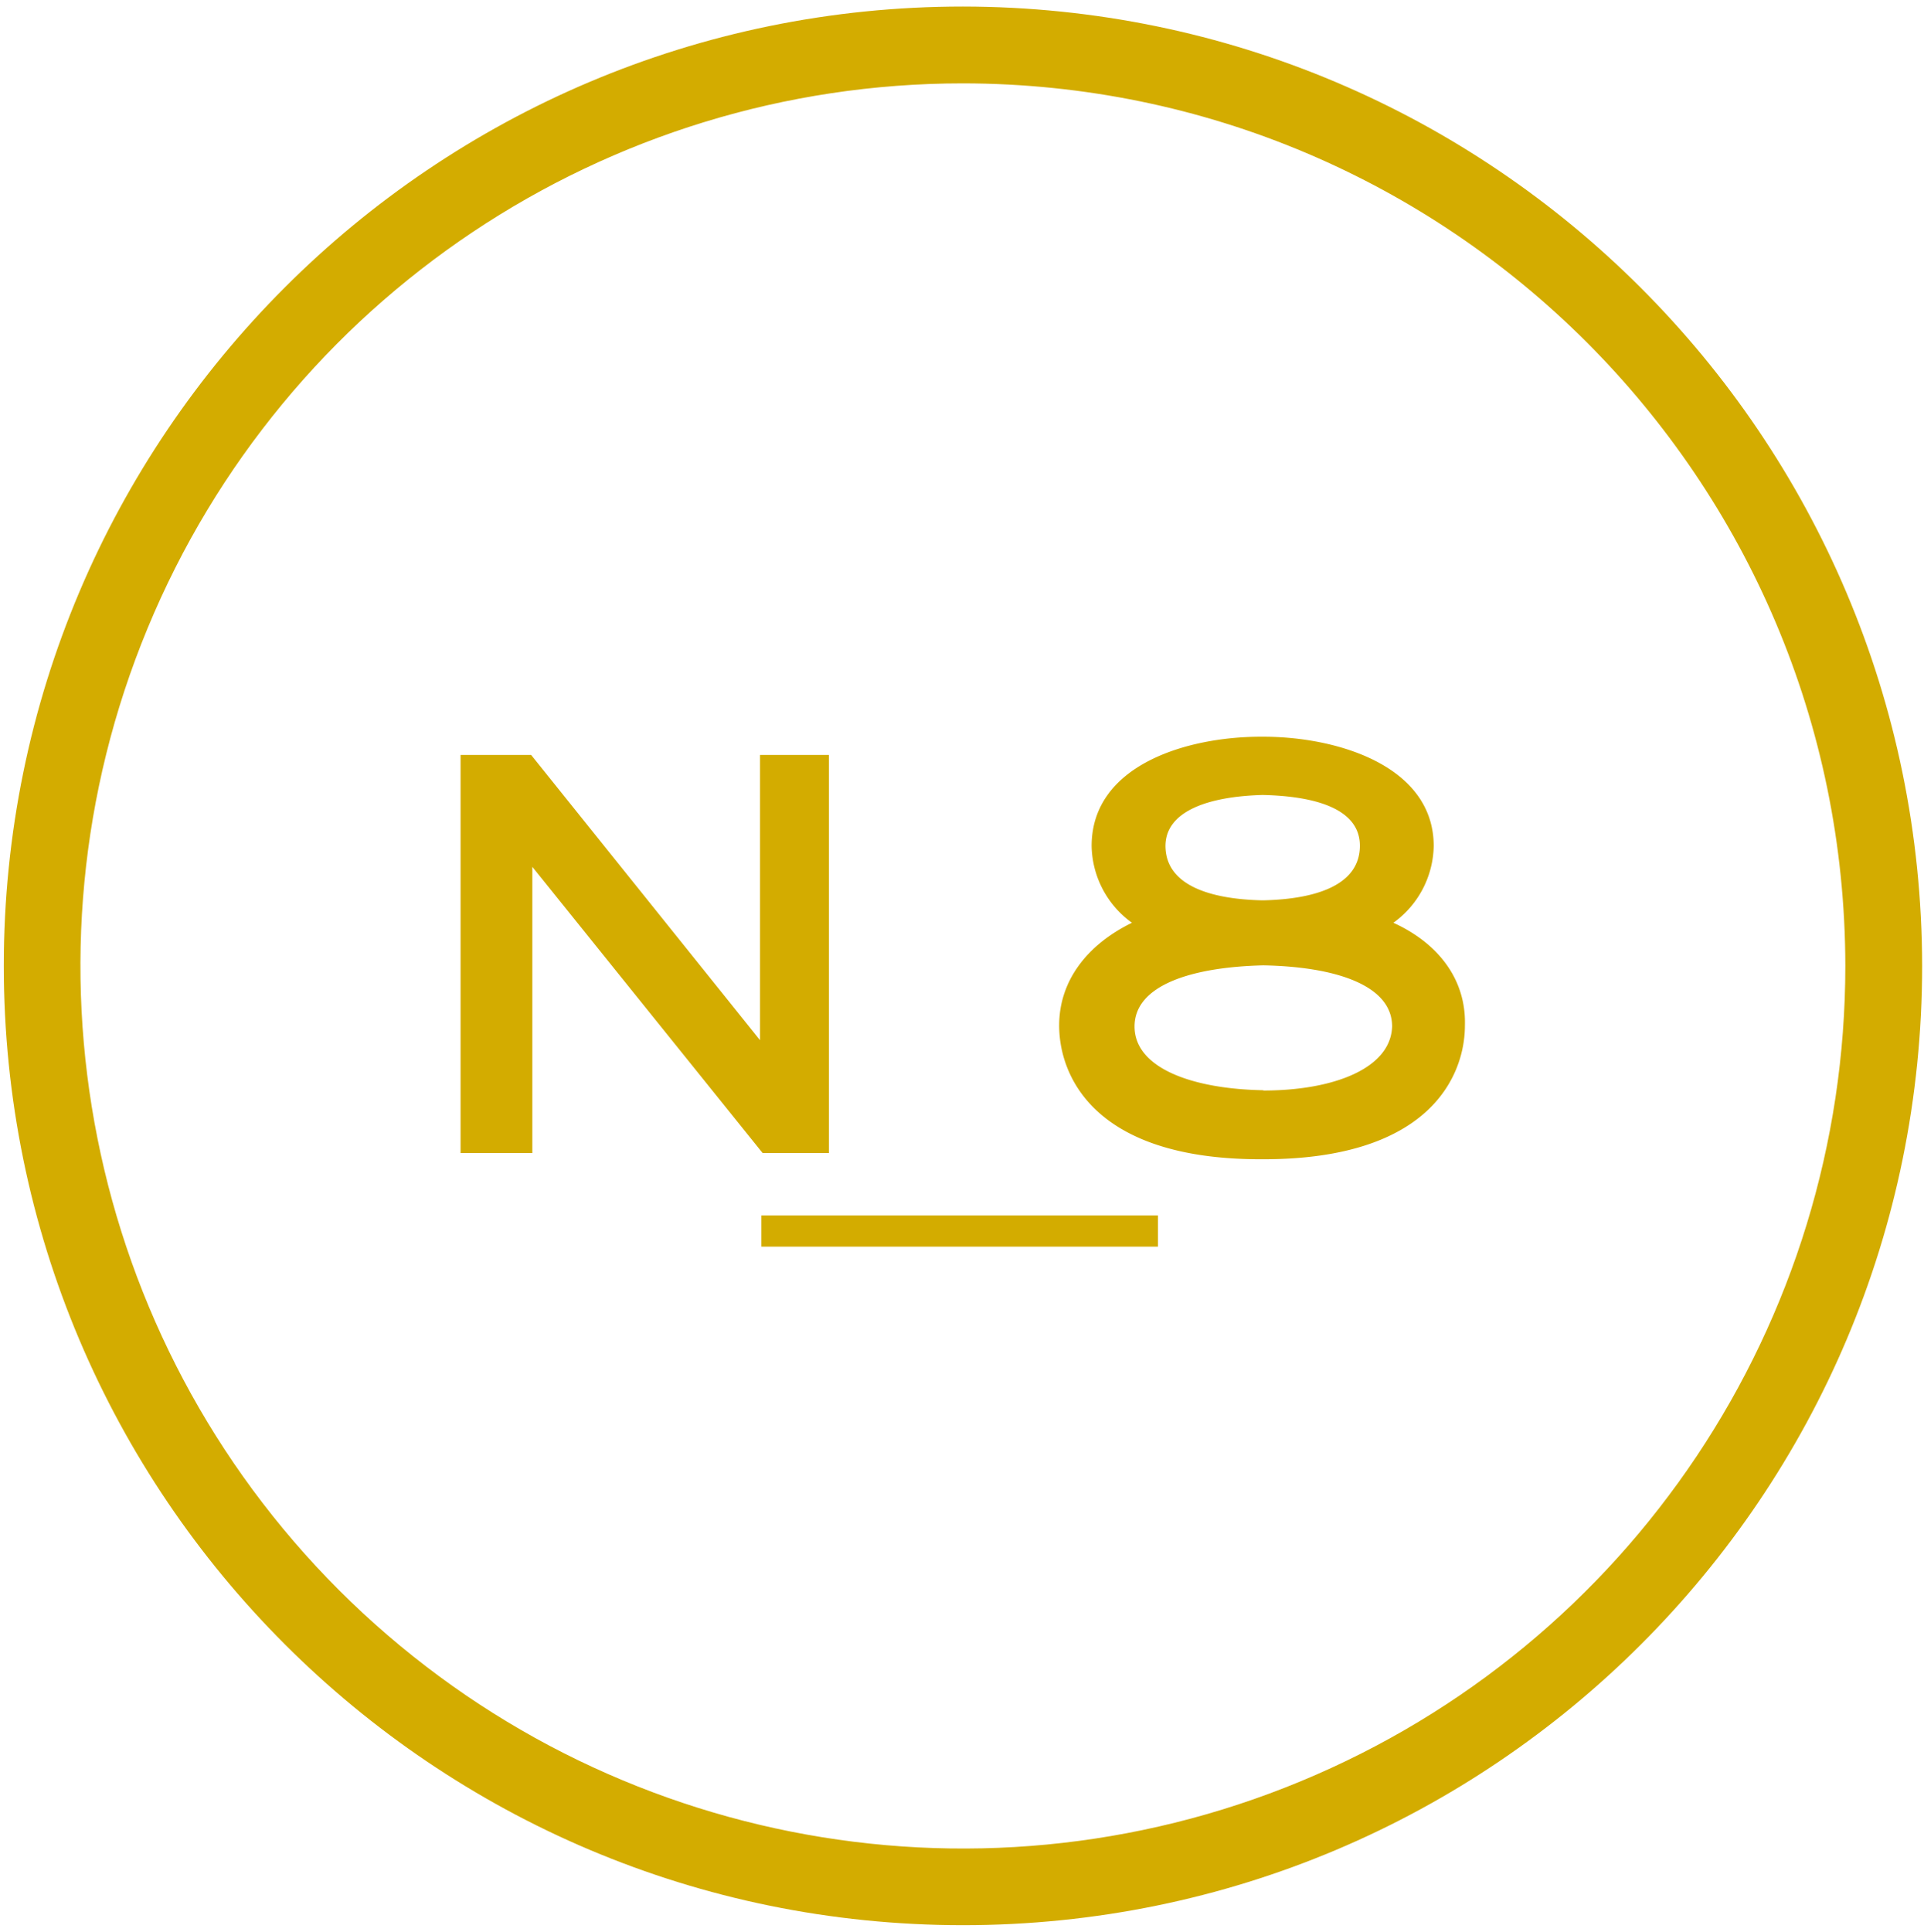
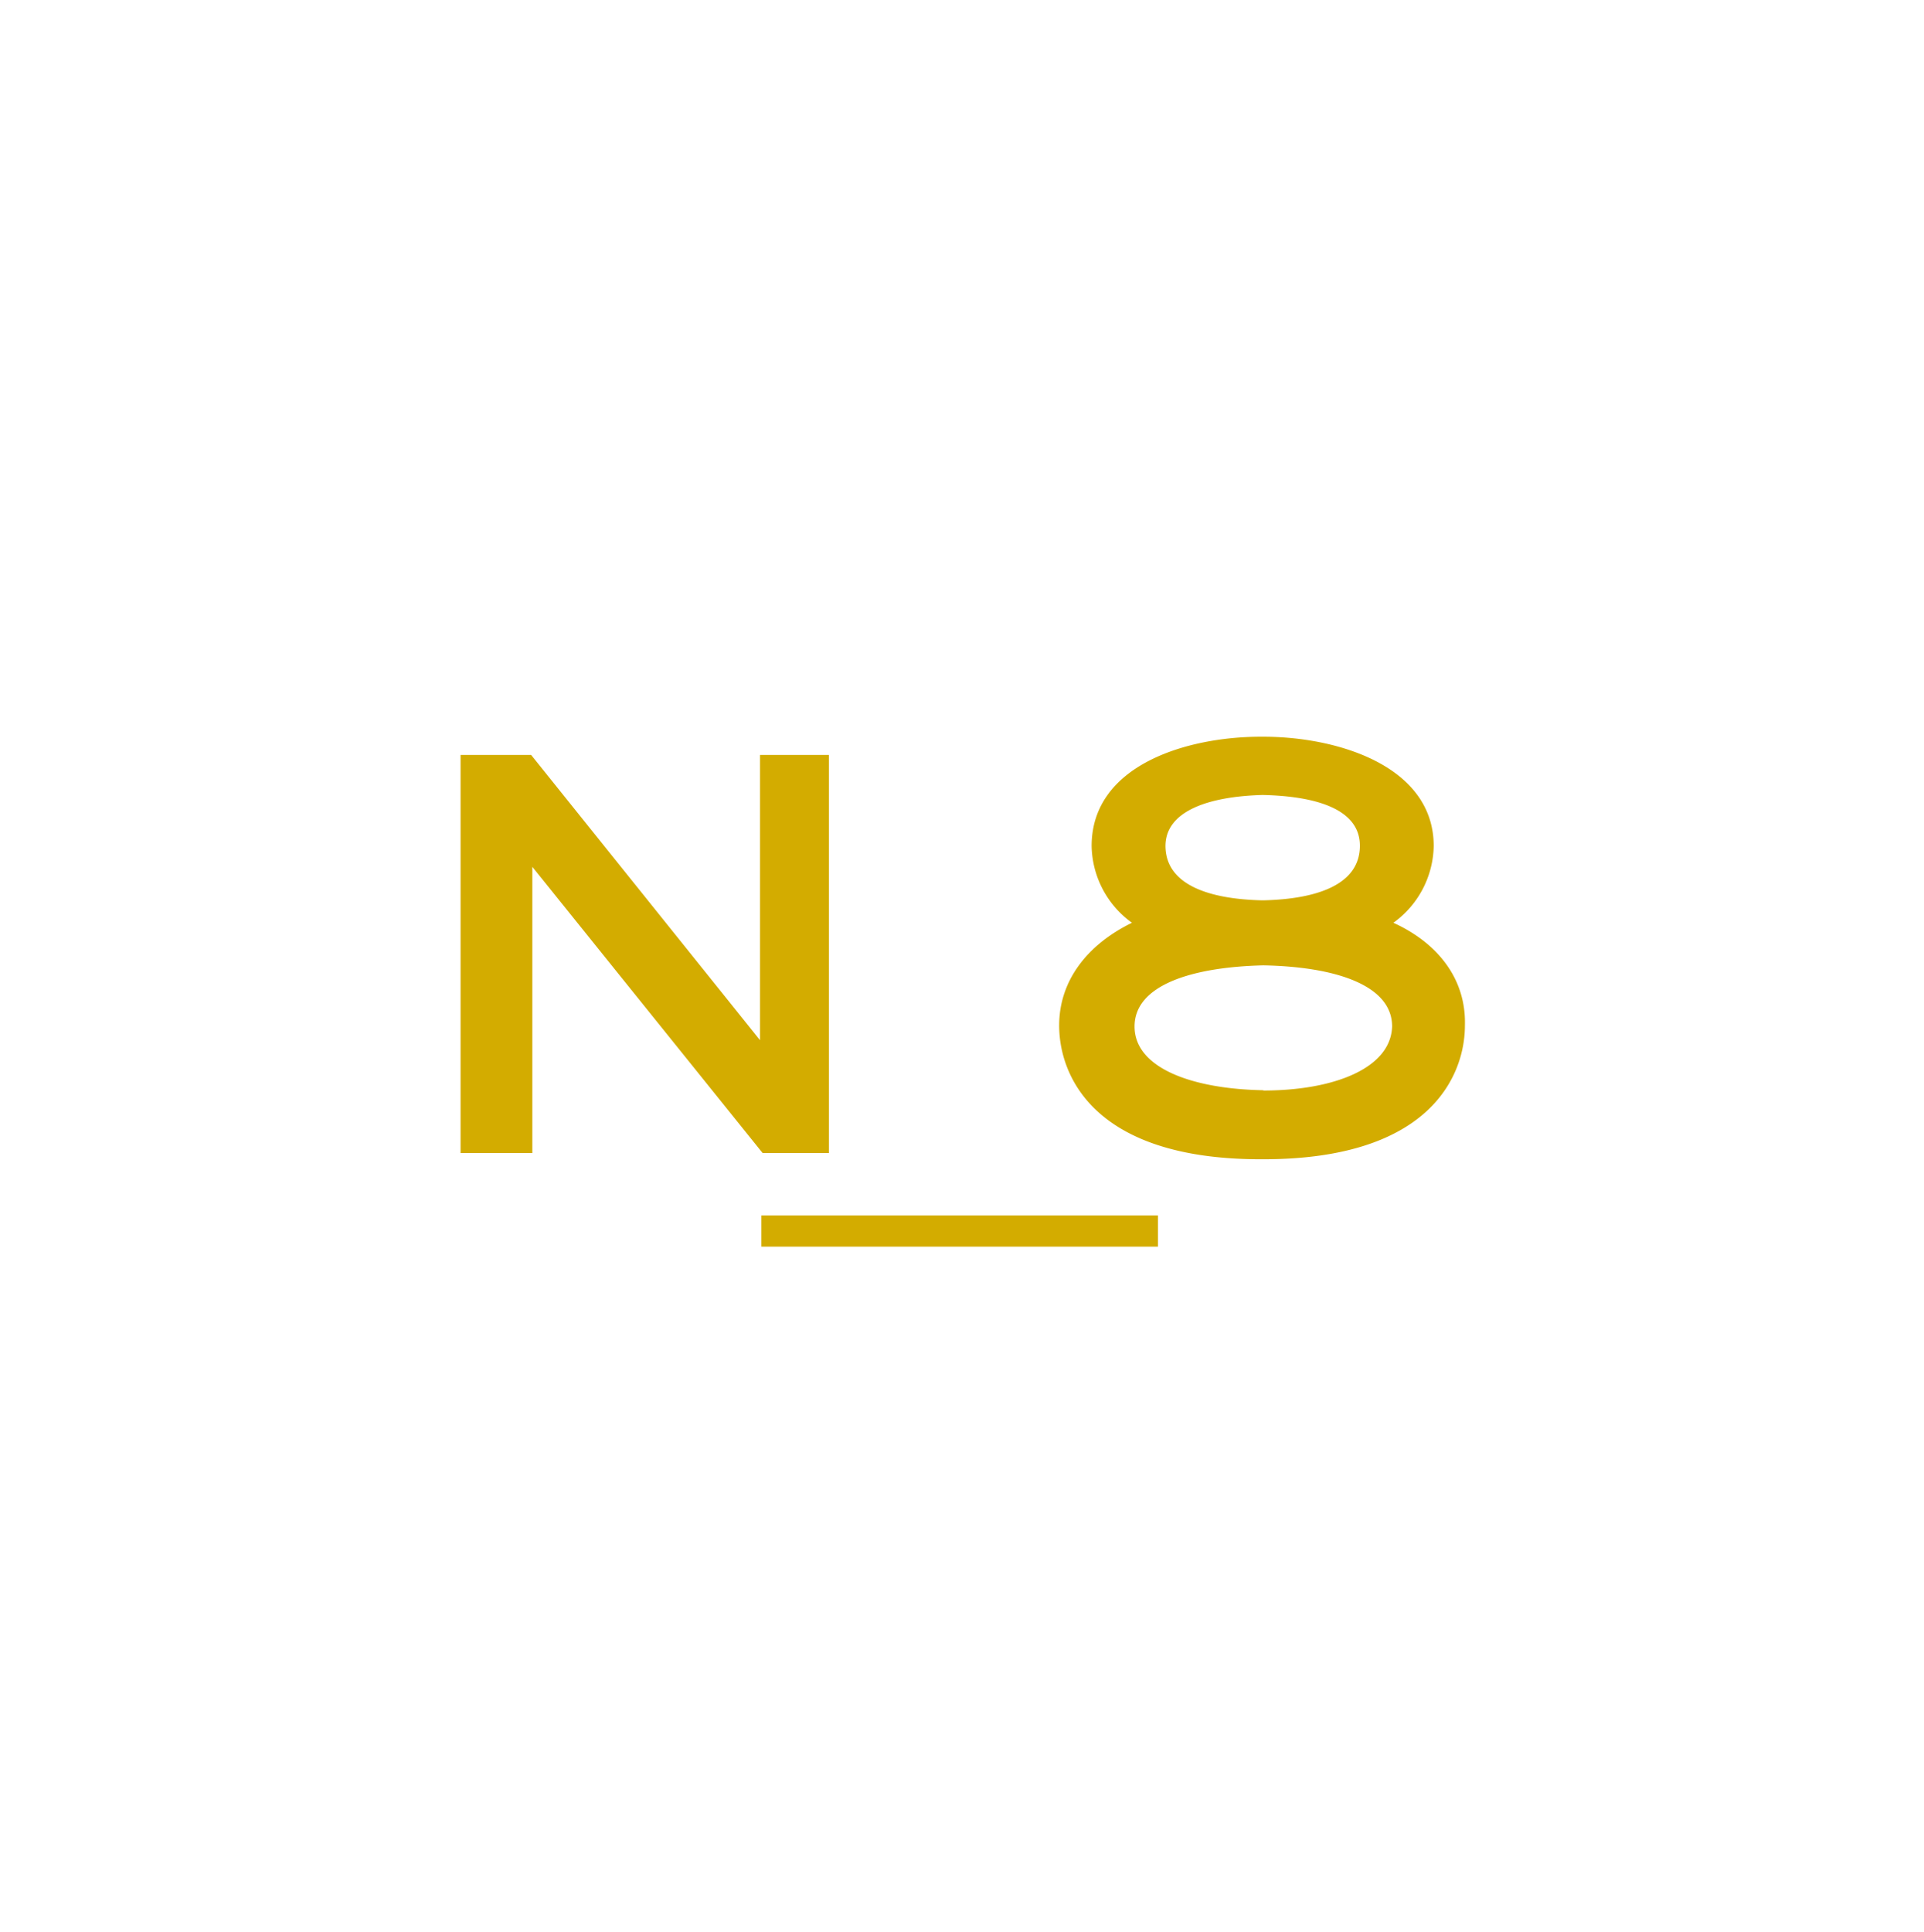
<svg xmlns="http://www.w3.org/2000/svg" width="259" height="260">
  <g fill="#D3AC00" fill-rule="nonzero">
-     <path d="M129.62.88C58.31.886.506 58.697.51 130.007c.004 71.31 57.814 129.113 129.123 129.113 71.31 0 129.117-57.81 129.117-129.12C258.667 58.72 200.9.957 129.62.88ZM248.41 130c.004 48.047-28.936 91.365-73.324 109.755-44.389 18.39-95.484 8.229-129.46-25.744-33.975-33.973-44.14-85.068-25.755-129.458C38.257 40.163 81.573 11.22 129.62 11.22c65.572.072 118.713 53.208 118.79 118.78Z" />
    <path d="M111.59 155.19h-8.93l-31-38.52v38.52H62v-53.58h9.5L102.31 140v-38.39h9.28v53.58Zm-9.1 8.4h53.39v4.2h-53.39v-4.2Zm85.08-39.39a13 13 0 0 0 5.43-10.33c0-10.68-12.78-14.71-22.94-14.71h-.35c-10 0-22.76 3.85-22.76 14.71a13 13 0 0 0 5.43 10.33c-6.13 3-9.8 7.88-9.8 13.83 0 6.48 4.37 18 27.13 18h.35c22.76 0 27.14-11.55 27.14-18 .18-6.13-3.5-11.03-9.63-13.83ZM169.89 107h.17c7.18.17 13 1.93 13 6.83 0 5.25-5.78 7.18-13 7.35h-.17c-7.18-.17-13-2.1-13-7.35.04-4.69 5.82-6.62 13-6.83Zm.17 39.74c-9.62-.17-17.33-3-17.33-8.58s7.71-8 17.33-8.23c9.63.18 17.34 2.63 17.34 8.23-.18 5.65-7.88 8.62-17.34 8.62v-.04Z" />
  </g>
</svg>